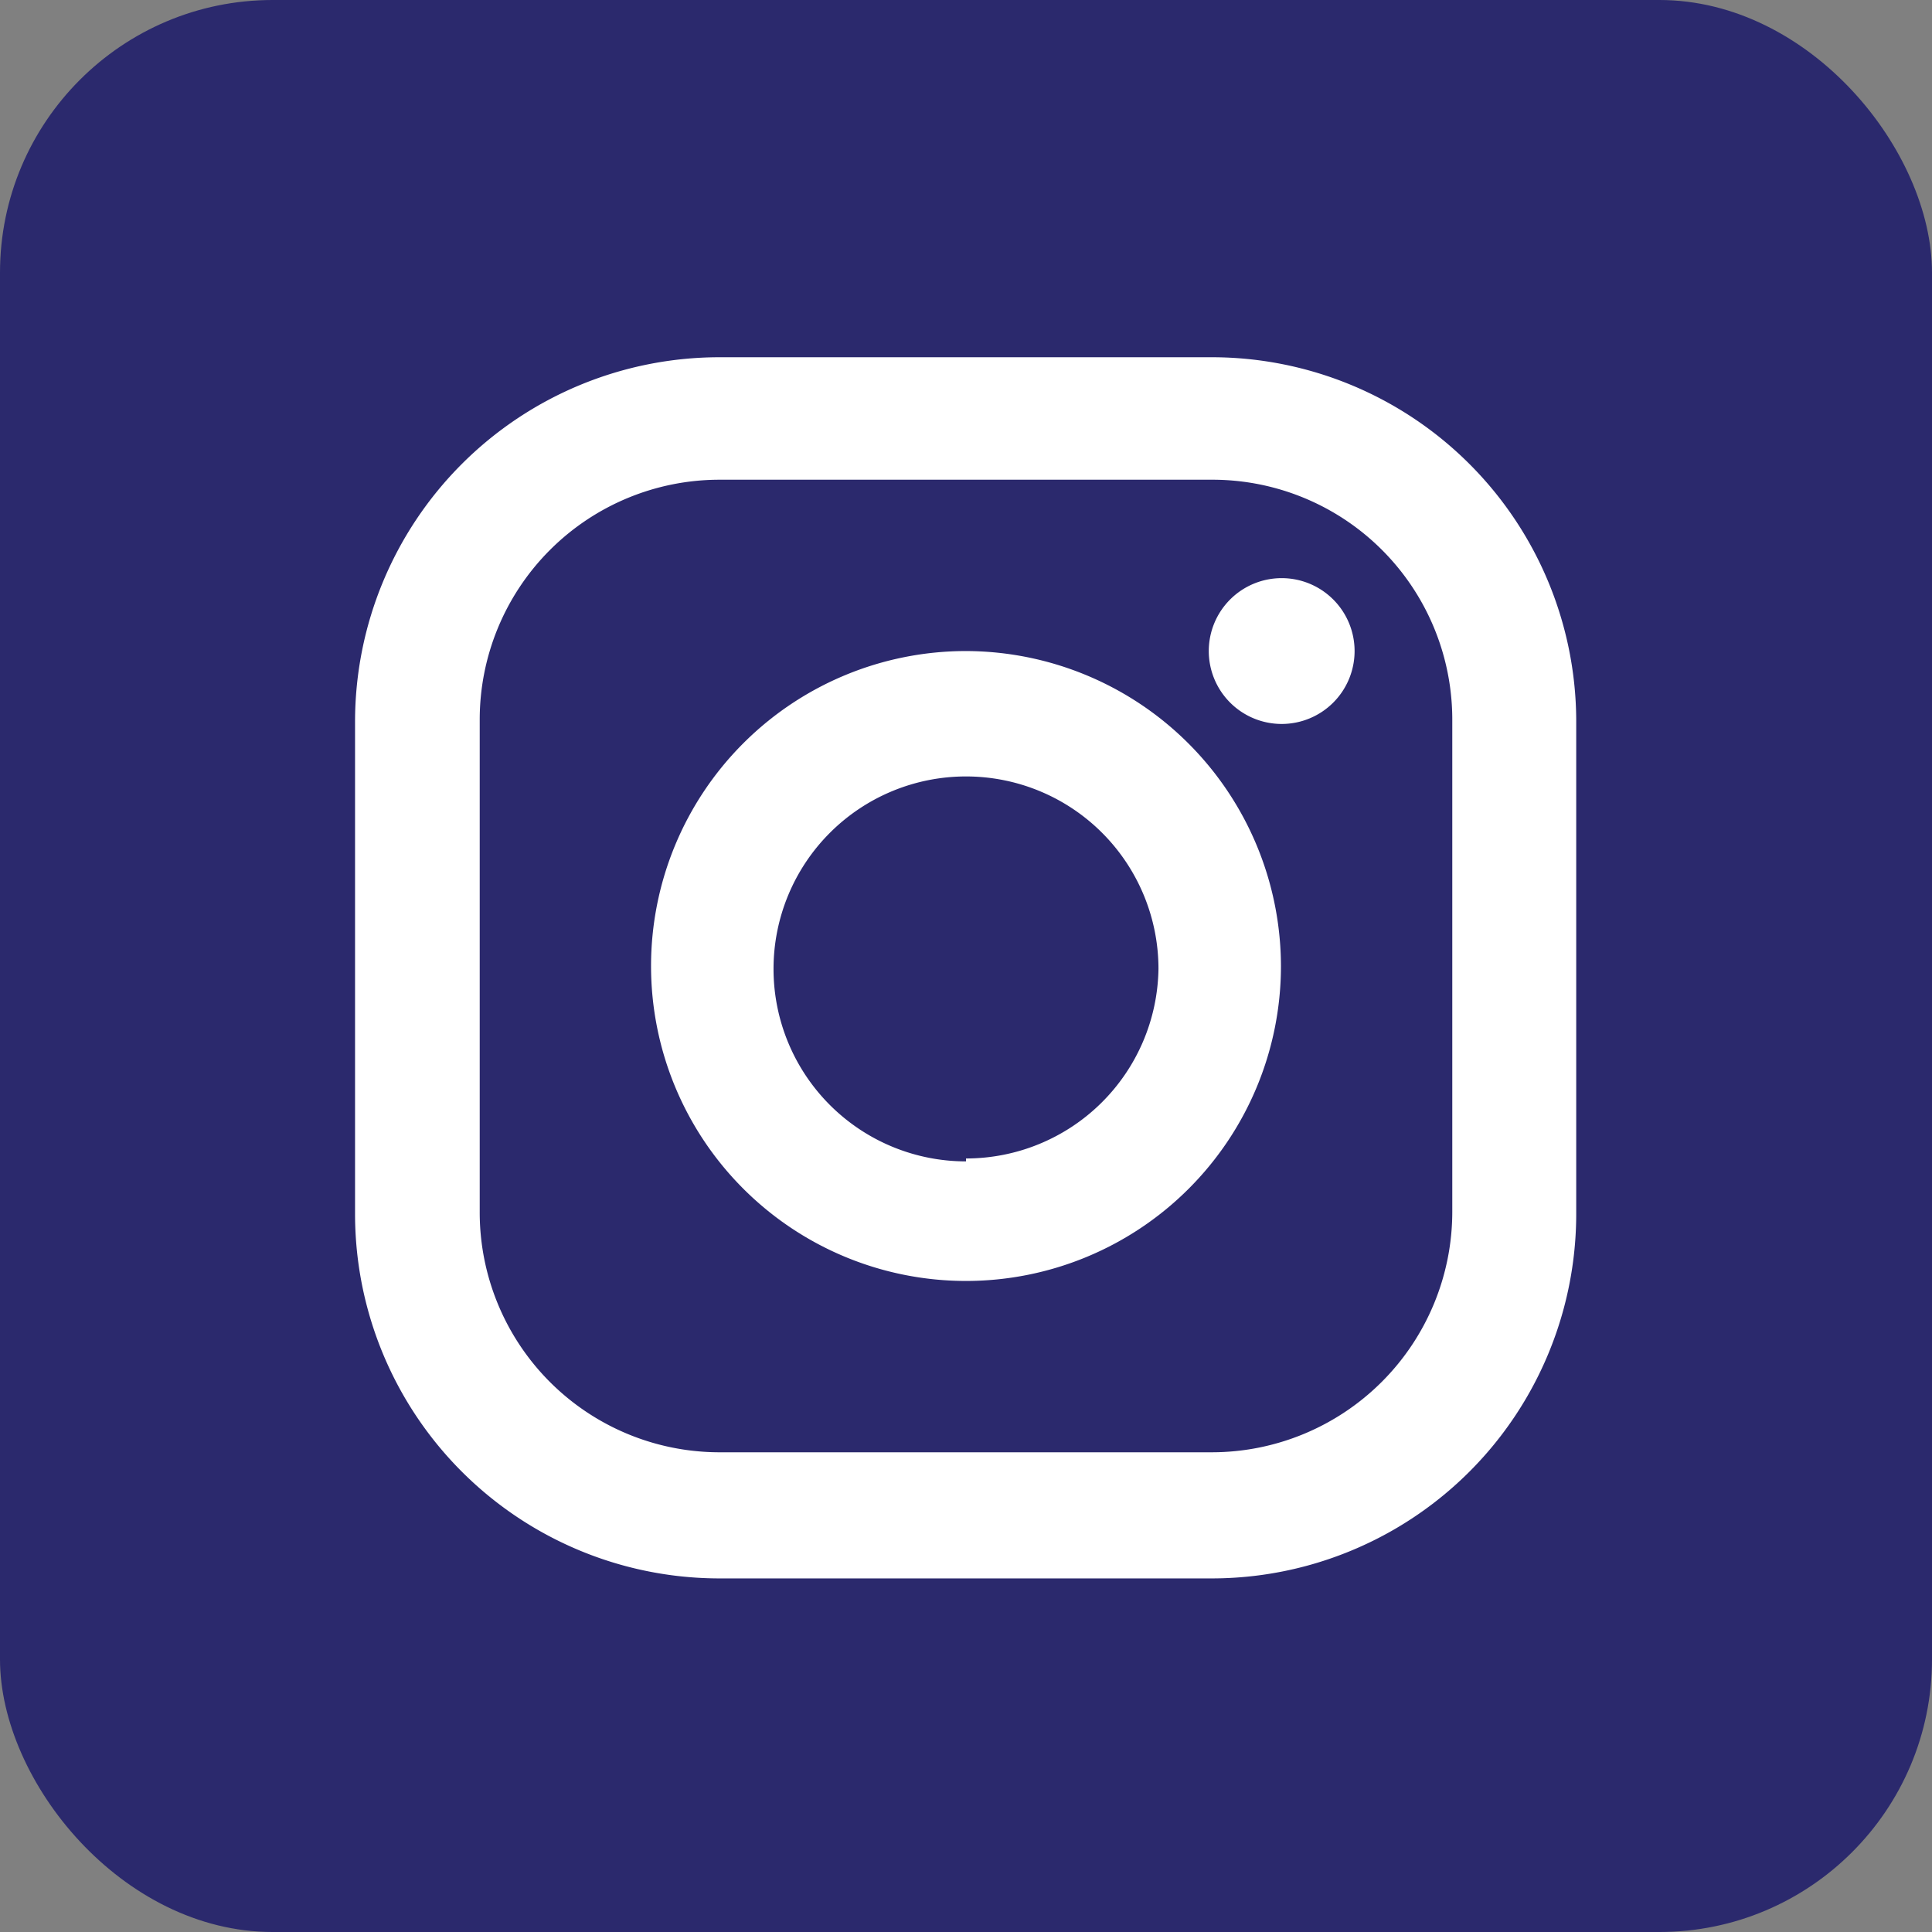
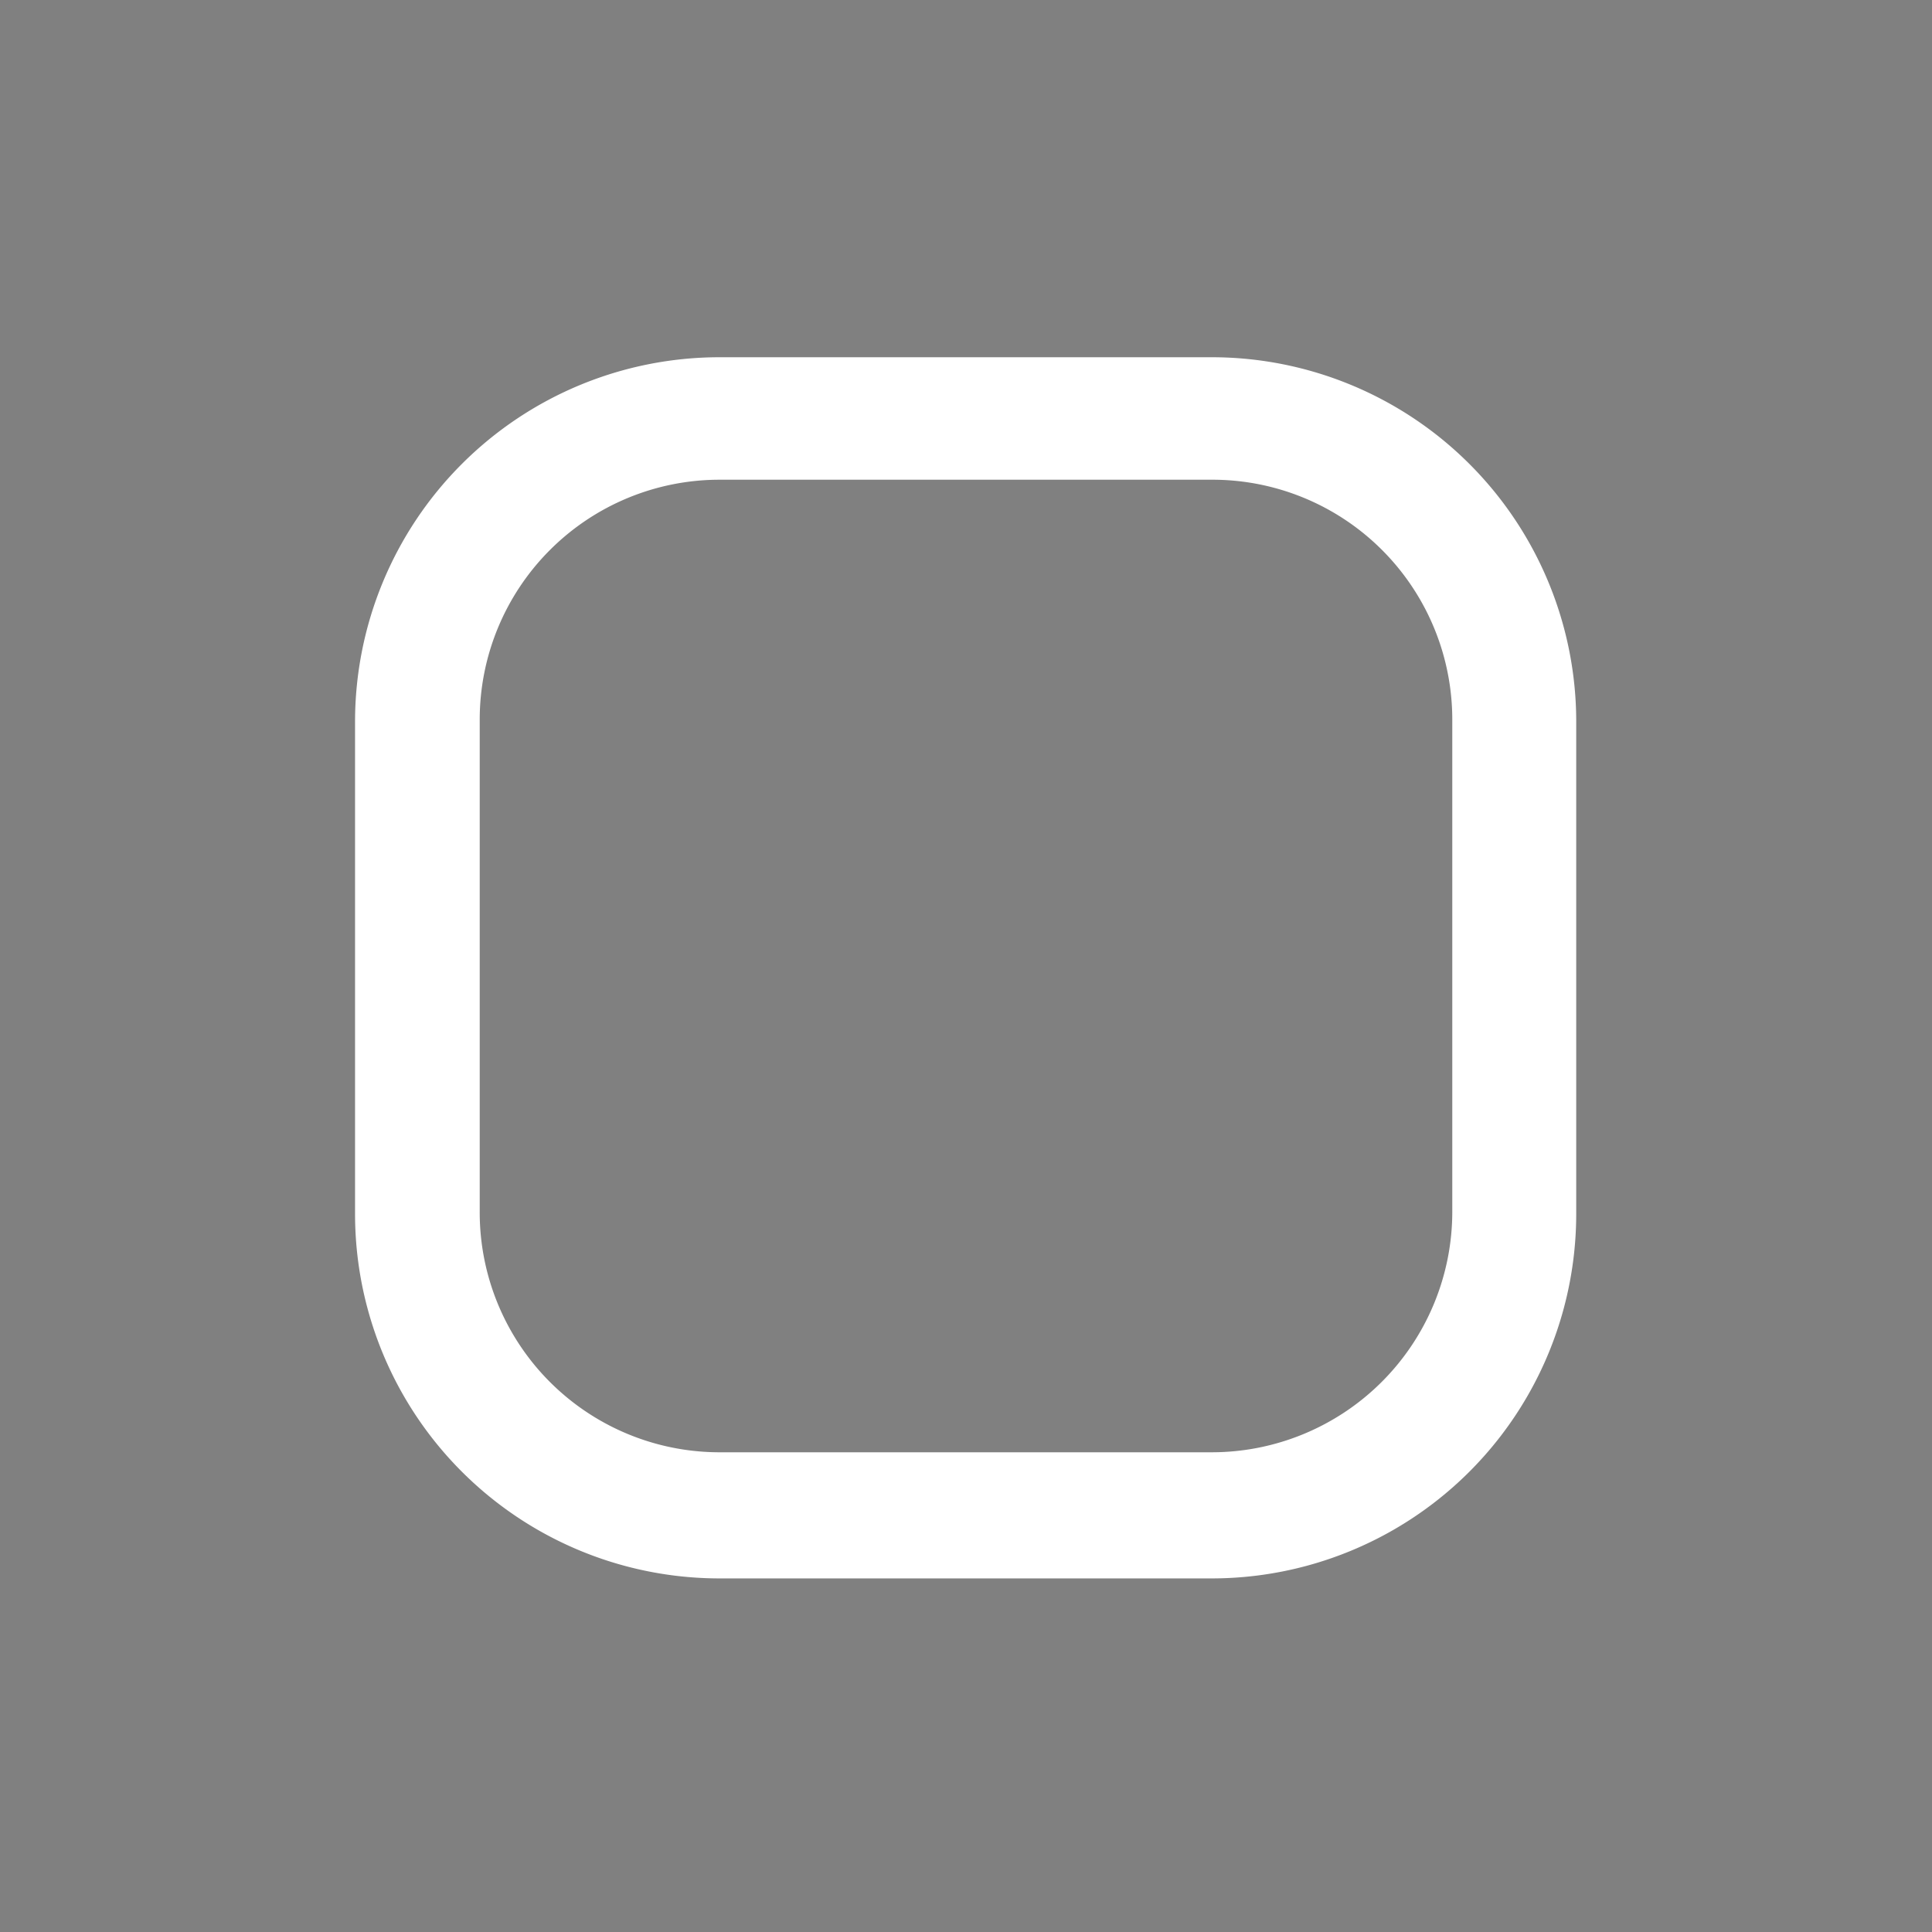
<svg xmlns="http://www.w3.org/2000/svg" viewBox="0 0 26.5 26.5">
  <rect x="0" y="0" width="26.5" height="26.5" fill="#808080" stroke="none" />
  <defs>
    <style>.cls-1{fill:#2b296d;}.cls-2{fill:#fff;}</style>
  </defs>
  <g id="Layer_2" data-name="Layer 2">
    <g id="Layer_1-2" data-name="Layer 1">
-       <rect class="cls-1" width="26.5" height="26.5" rx="3.74" />
      <path class="cls-2" d="M16.62,4.9H9.87a5,5,0,0,0-5,5v6.75a5,5,0,0,0,5,5h6.75a5,5,0,0,0,5-5V9.87A5,5,0,0,0,16.62,4.9Zm3.3,11.72a3.3,3.3,0,0,1-3.3,3.3H9.87a3.29,3.29,0,0,1-3.29-3.3V9.87A3.29,3.29,0,0,1,9.87,6.58h6.75a3.29,3.29,0,0,1,3.3,3.29Z" />
-       <path class="cls-2" d="M13.25,8.93a4.32,4.32,0,1,0,4.32,4.32A4.33,4.33,0,0,0,13.25,8.93Zm0,7a2.64,2.64,0,1,1,2.64-2.64A2.64,2.64,0,0,1,13.25,15.89Z" />
-       <path class="cls-2" d="M17.58,7.93a1,1,0,1,0,1,1A1,1,0,0,0,17.58,7.93Z" />
    </g>
  </g>
</svg>